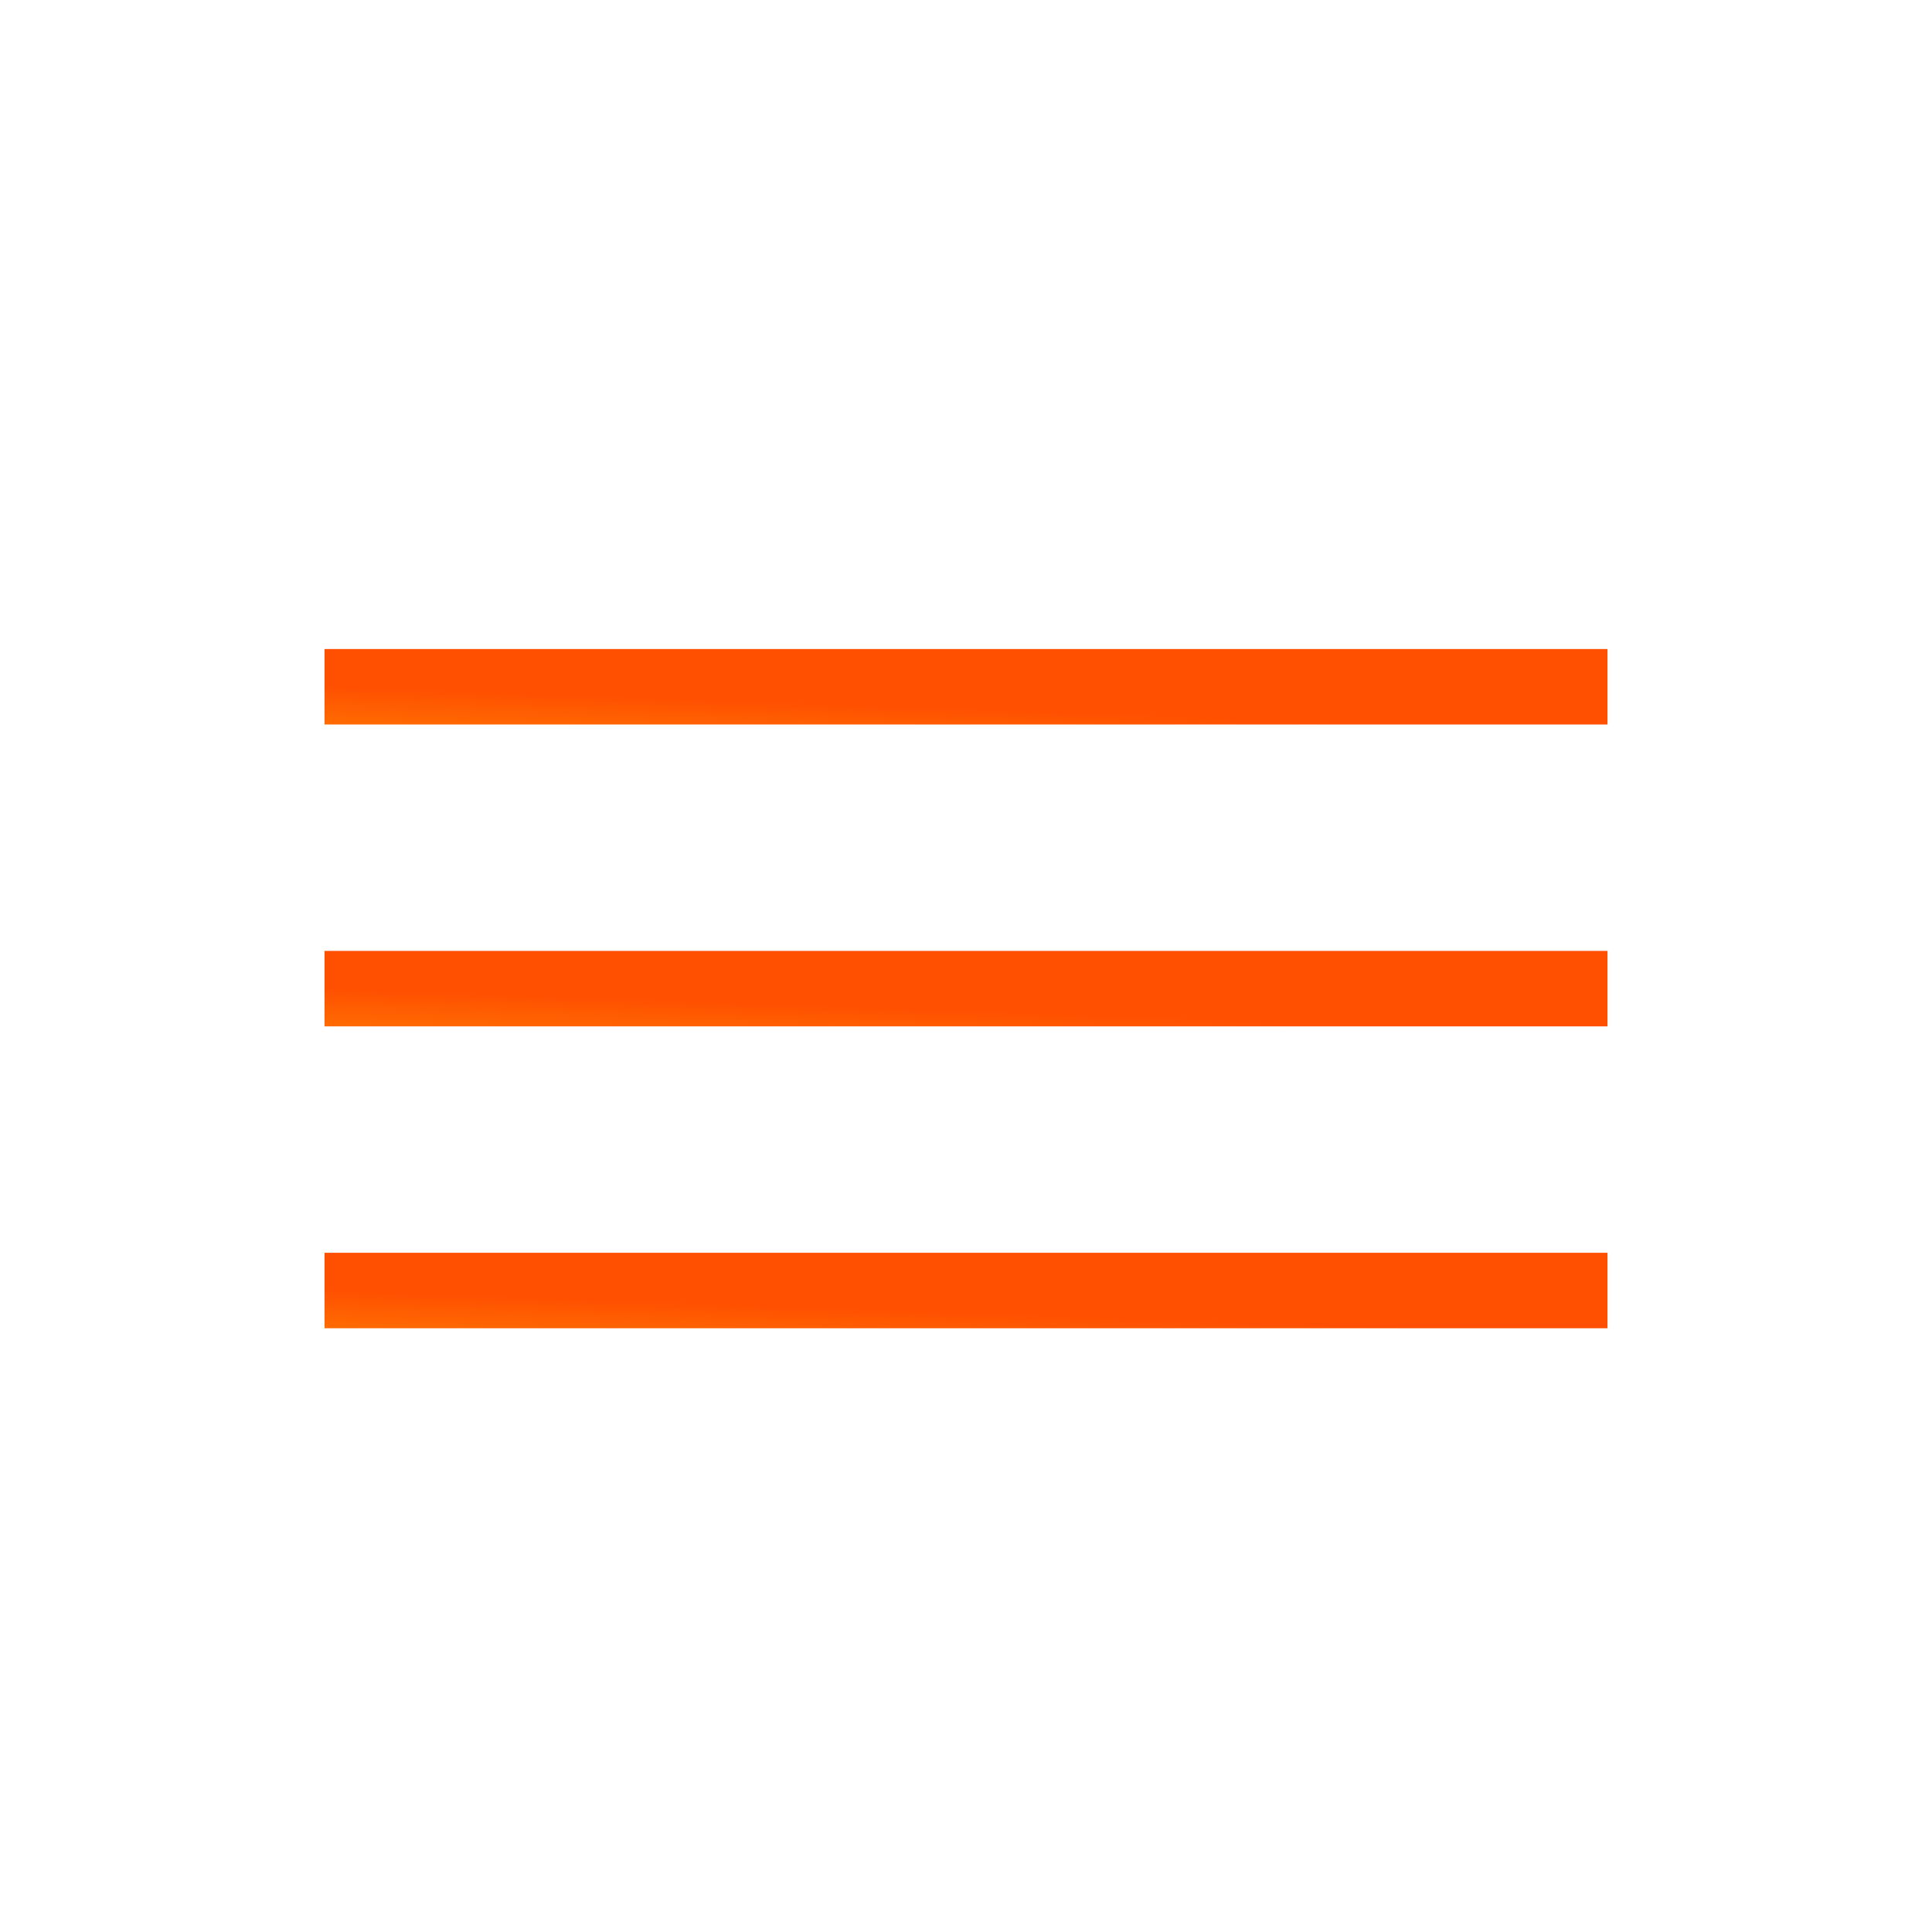
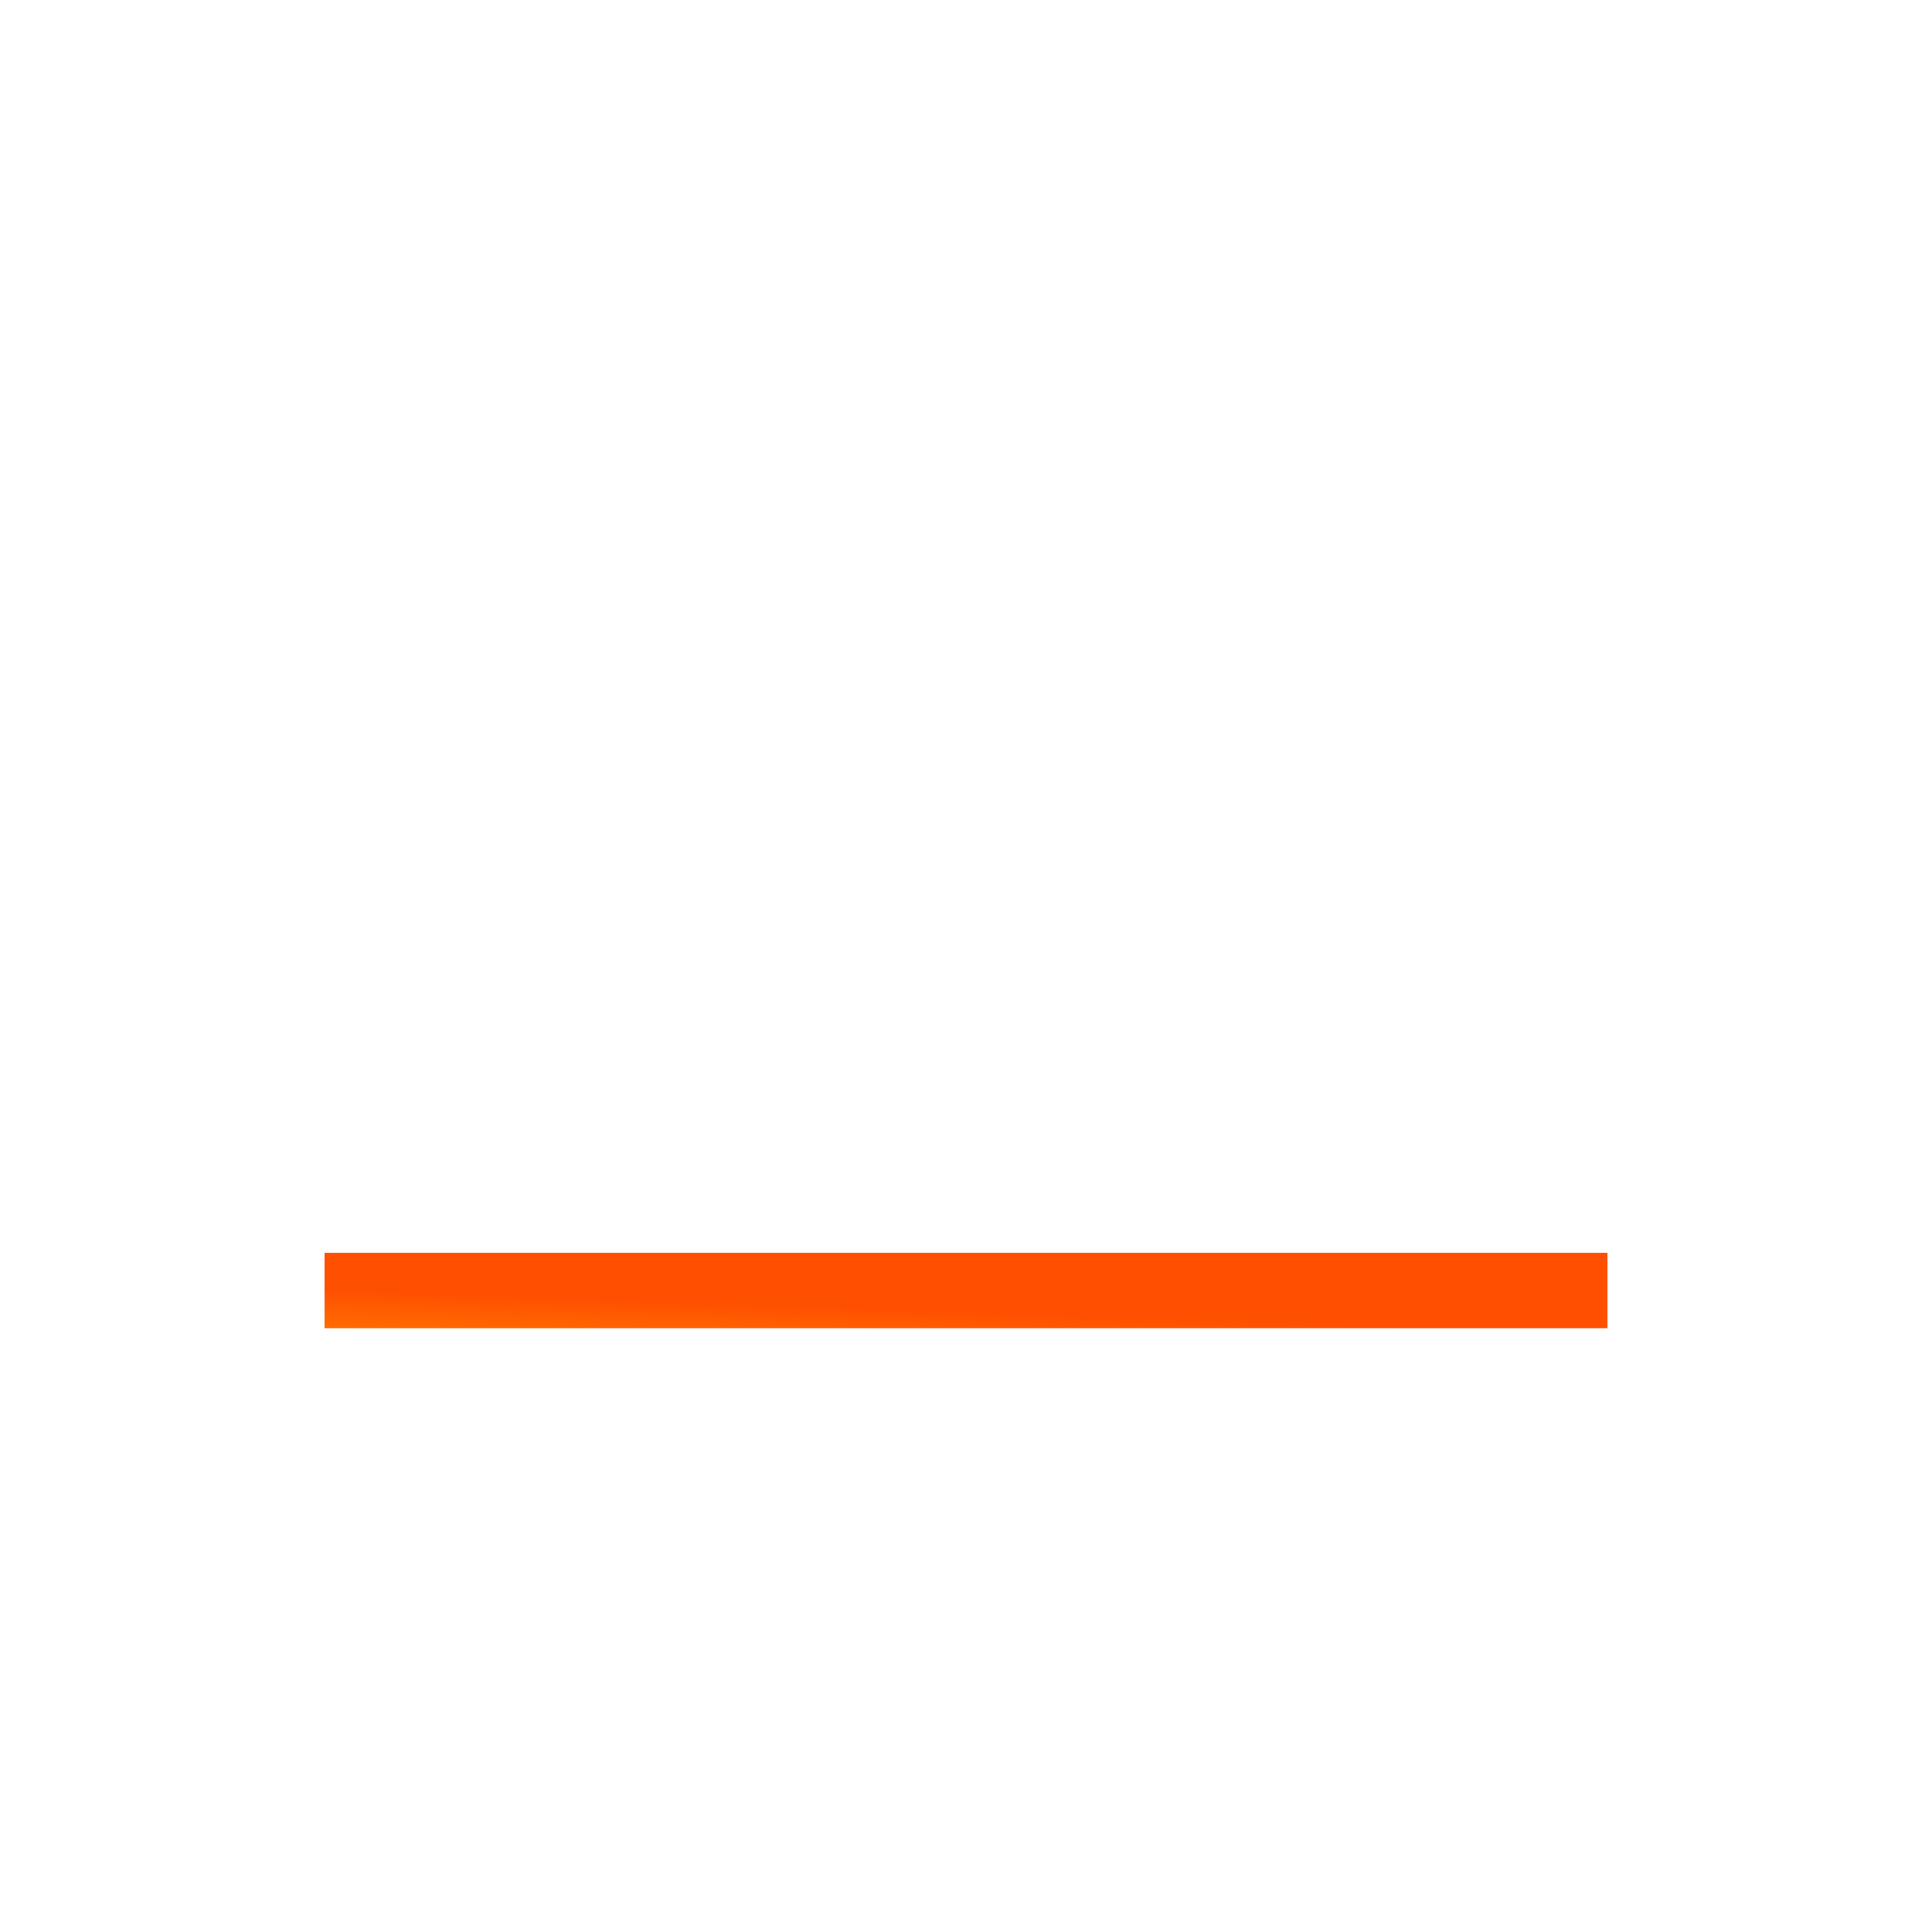
<svg xmlns="http://www.w3.org/2000/svg" width="32" height="32" viewBox="0 0 32 32" fill="none">
-   <line x1="5.375" y1="11.375" x2="26.625" y2="11.375" stroke="url(#paint0_linear_1004_3427)" stroke-width="1.25" />
-   <line x1="5.375" y1="16.375" x2="26.625" y2="16.375" stroke="url(#paint1_linear_1004_3427)" stroke-width="1.25" />
  <line x1="5.375" y1="21.375" x2="26.625" y2="21.375" stroke="url(#paint2_linear_1004_3427)" stroke-width="1.25" />
  <defs>
    <linearGradient id="paint0_linear_1004_3427" x1="5.375" y1="13" x2="5.433" y2="11.342" gradientUnits="userSpaceOnUse">
      <stop stop-color="#FF9600" />
      <stop offset="0.984" stop-color="#FF5001" />
    </linearGradient>
    <linearGradient id="paint1_linear_1004_3427" x1="5.375" y1="18" x2="5.433" y2="16.342" gradientUnits="userSpaceOnUse">
      <stop stop-color="#FF9600" />
      <stop offset="0.984" stop-color="#FF5001" />
    </linearGradient>
    <linearGradient id="paint2_linear_1004_3427" x1="5.375" y1="23" x2="5.433" y2="21.342" gradientUnits="userSpaceOnUse">
      <stop stop-color="#FF9600" />
      <stop offset="0.984" stop-color="#FF5001" />
    </linearGradient>
  </defs>
</svg>